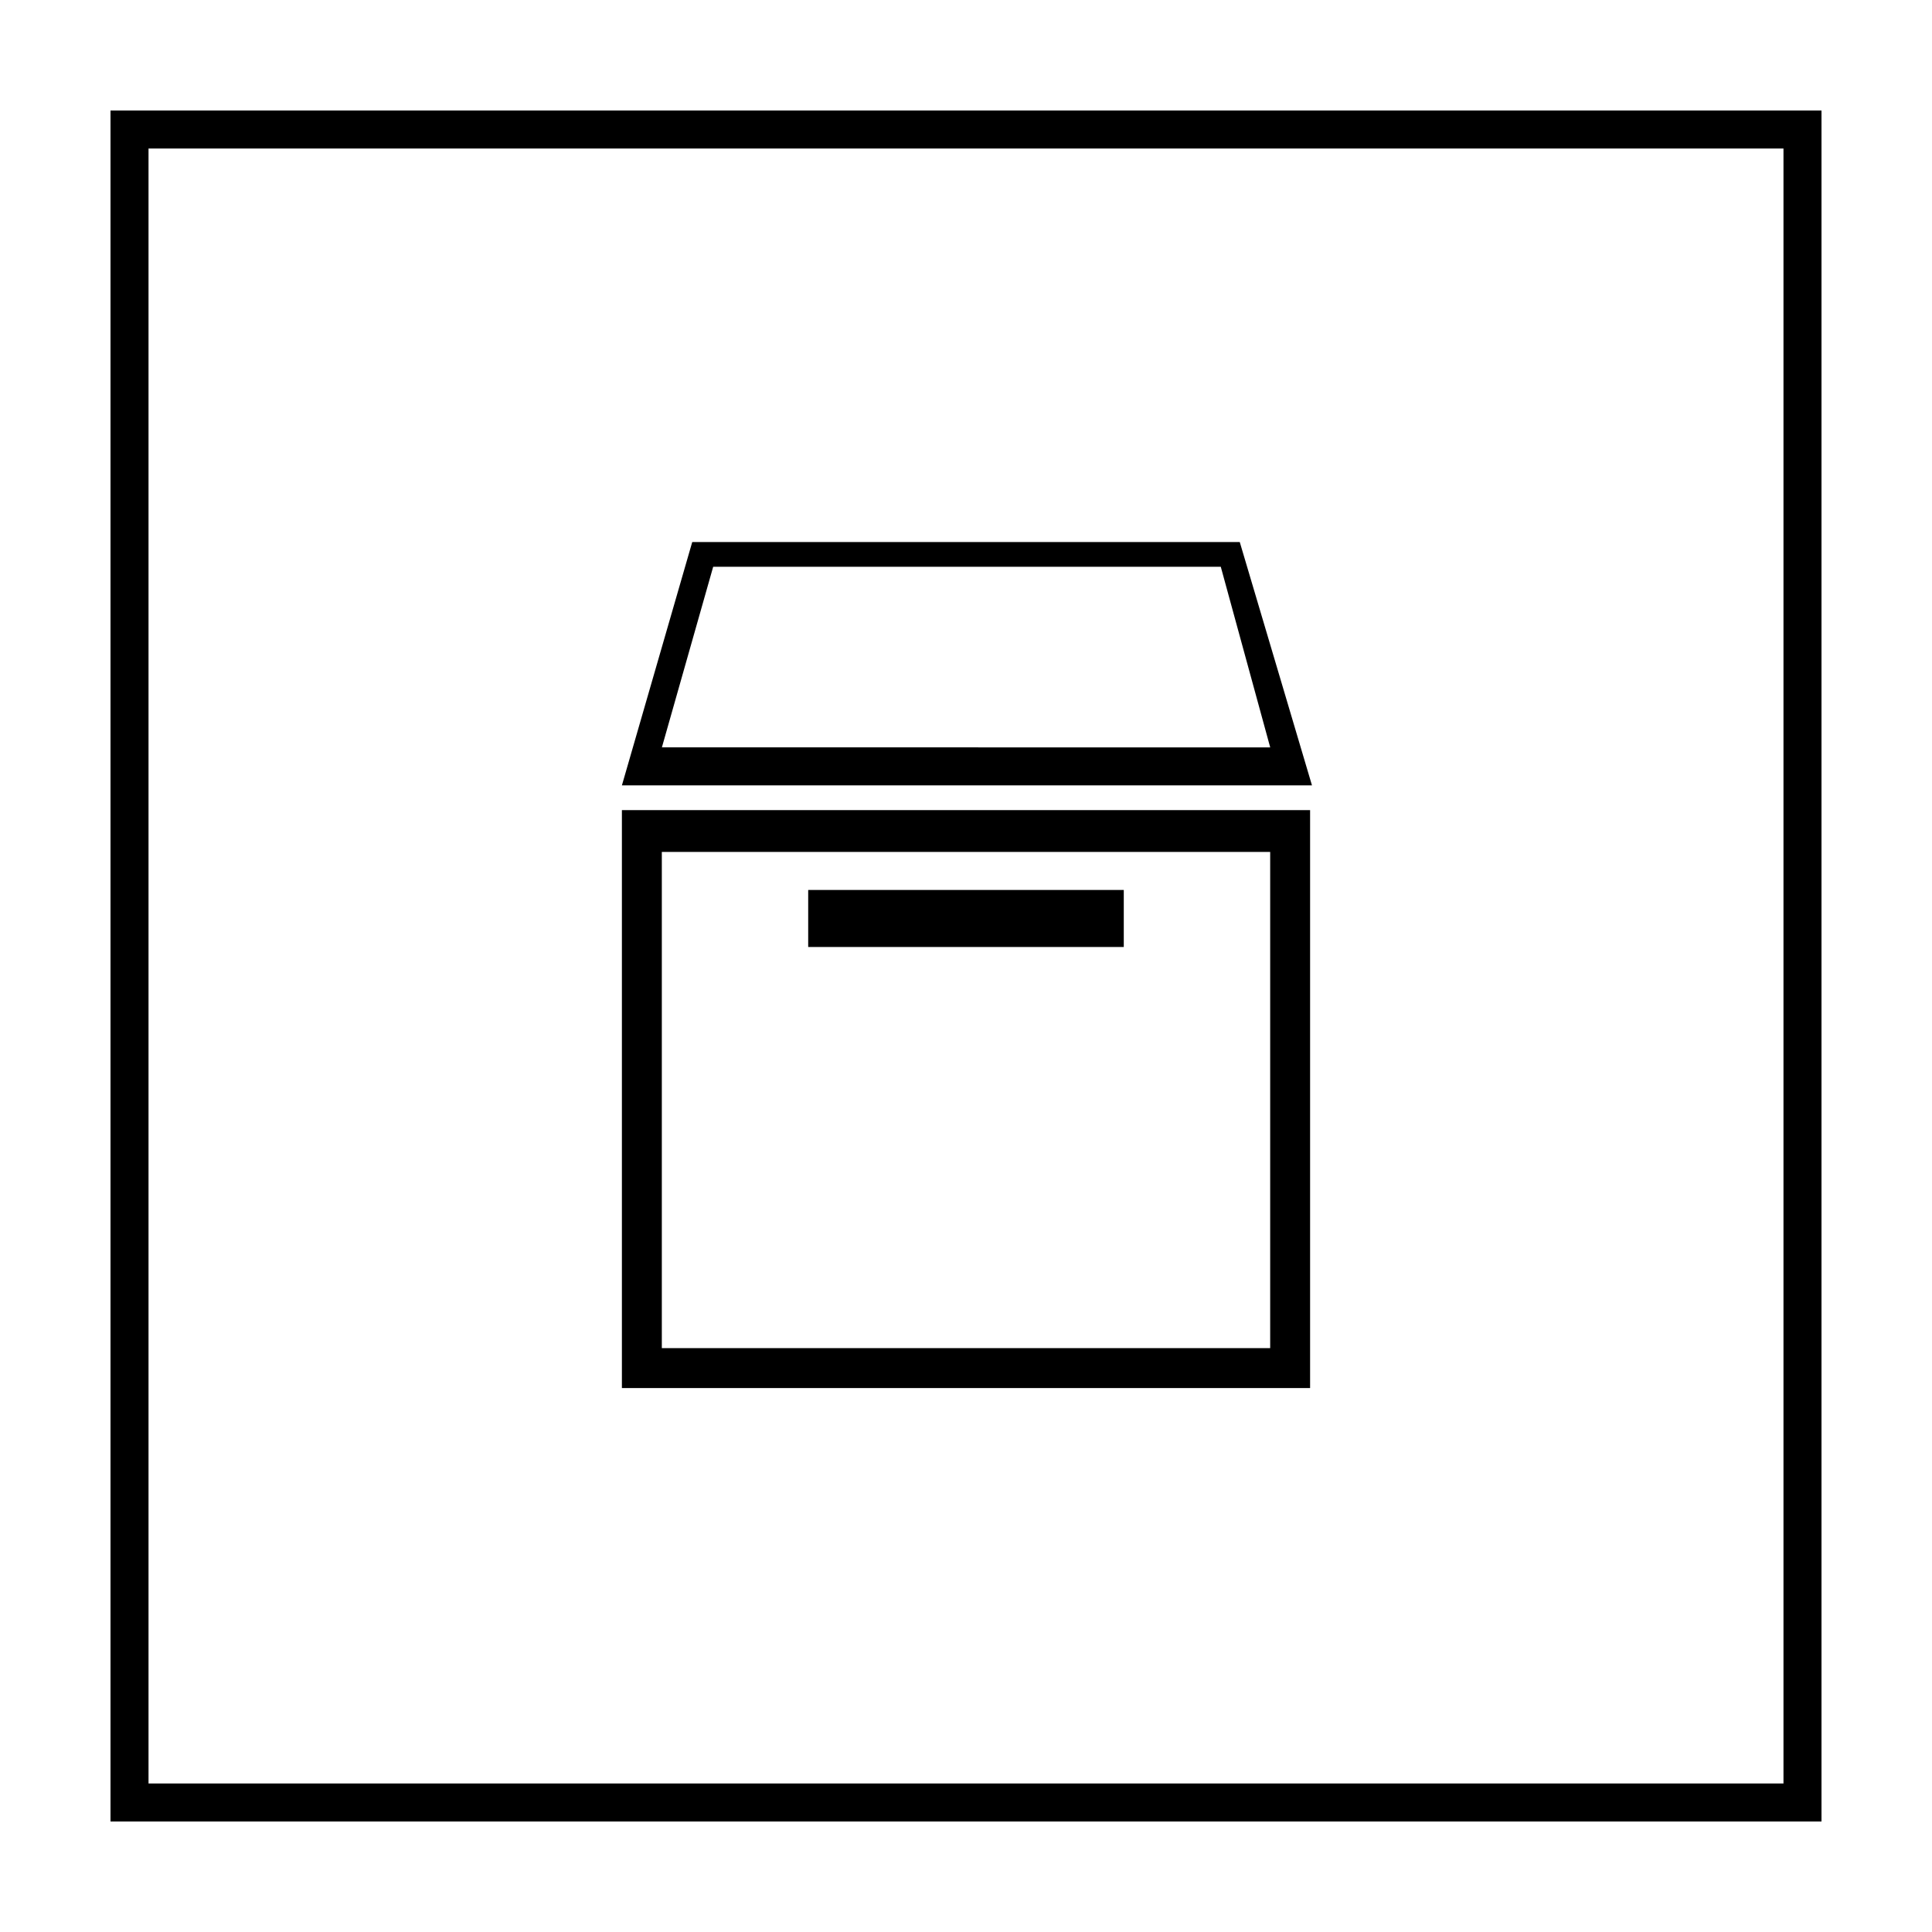
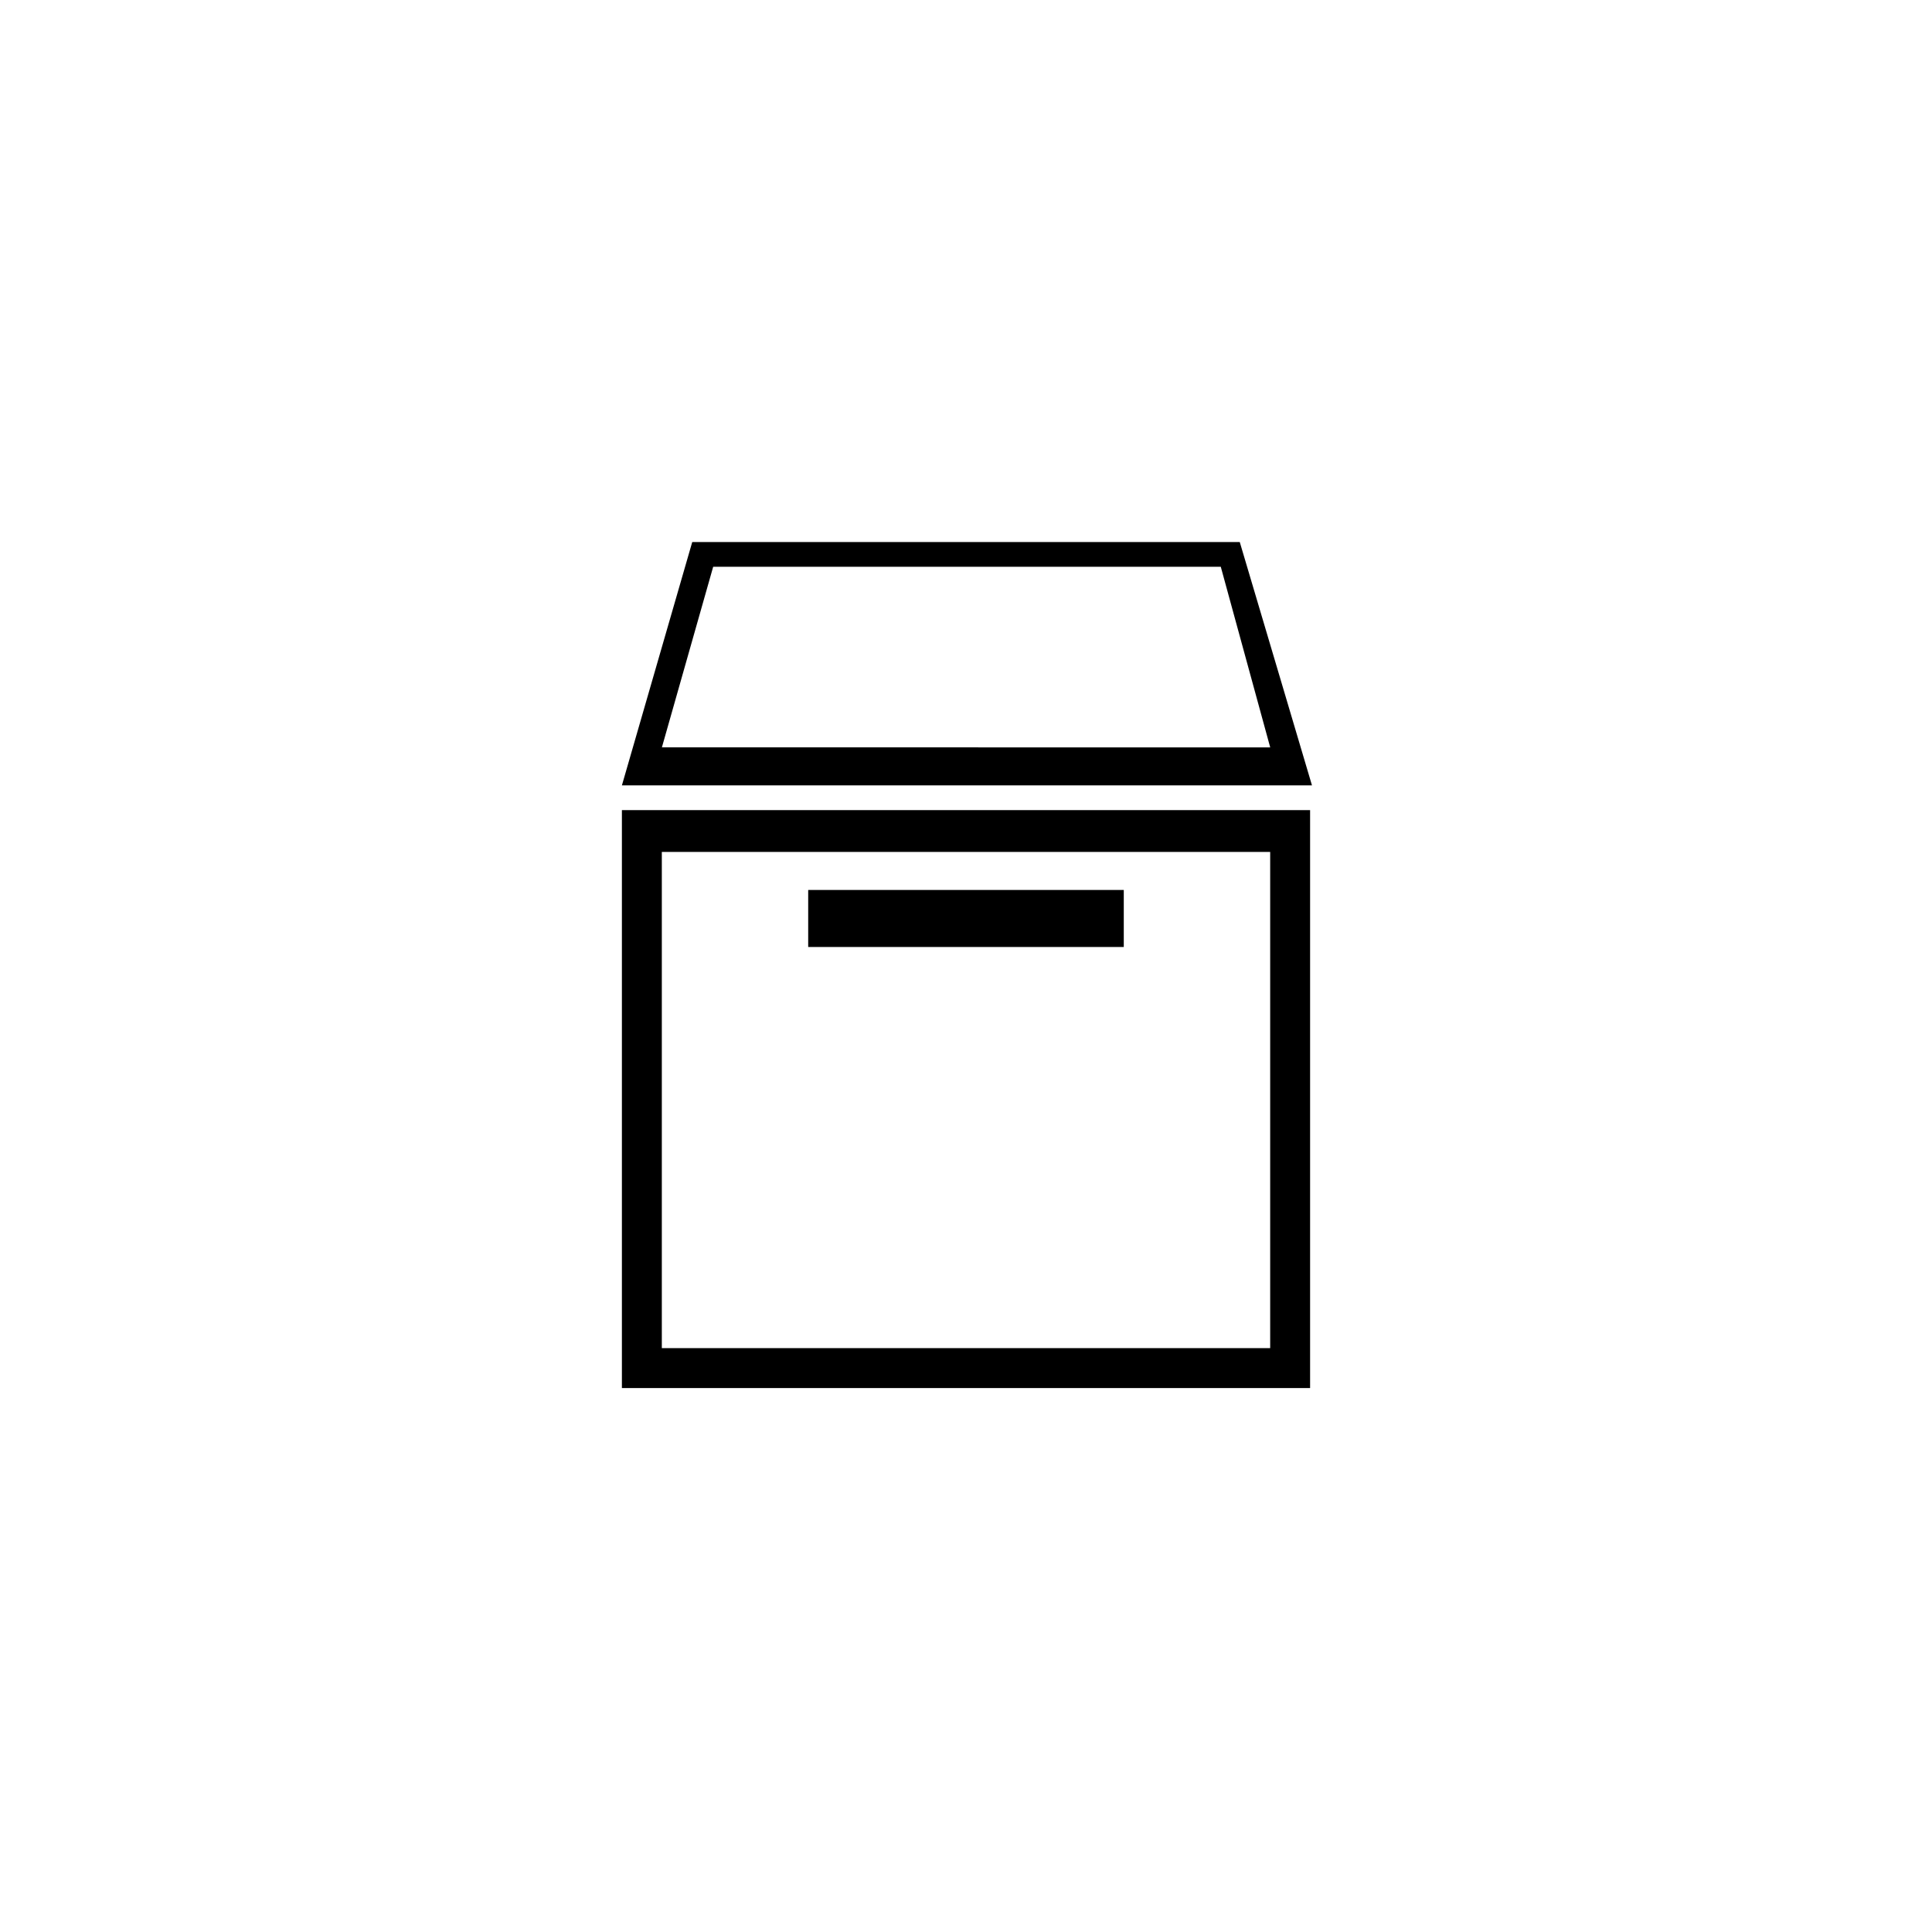
<svg xmlns="http://www.w3.org/2000/svg" fill="#000000" width="800px" height="800px" version="1.1" viewBox="144 144 512 512">
  <g>
-     <path d="m616.64 183.36v433.28h-433.28v-433.28h433.28m10.074-10.074h-453.43v453.43h453.43z" />
    <path d="m472.55 287.65h-145.1l-18.641 64.488h182.88zm-139.55 6.551h134.52l13.098 47.863-161.21-0.004z" />
    <path d="m308.81 358.69v153.16h182.38v-153.16zm171.8 142.58h-161.22v-131.5h161.22z" />
    <path d="m358.18 379.85h83.633v15.113h-83.633z" />
  </g>
</svg>